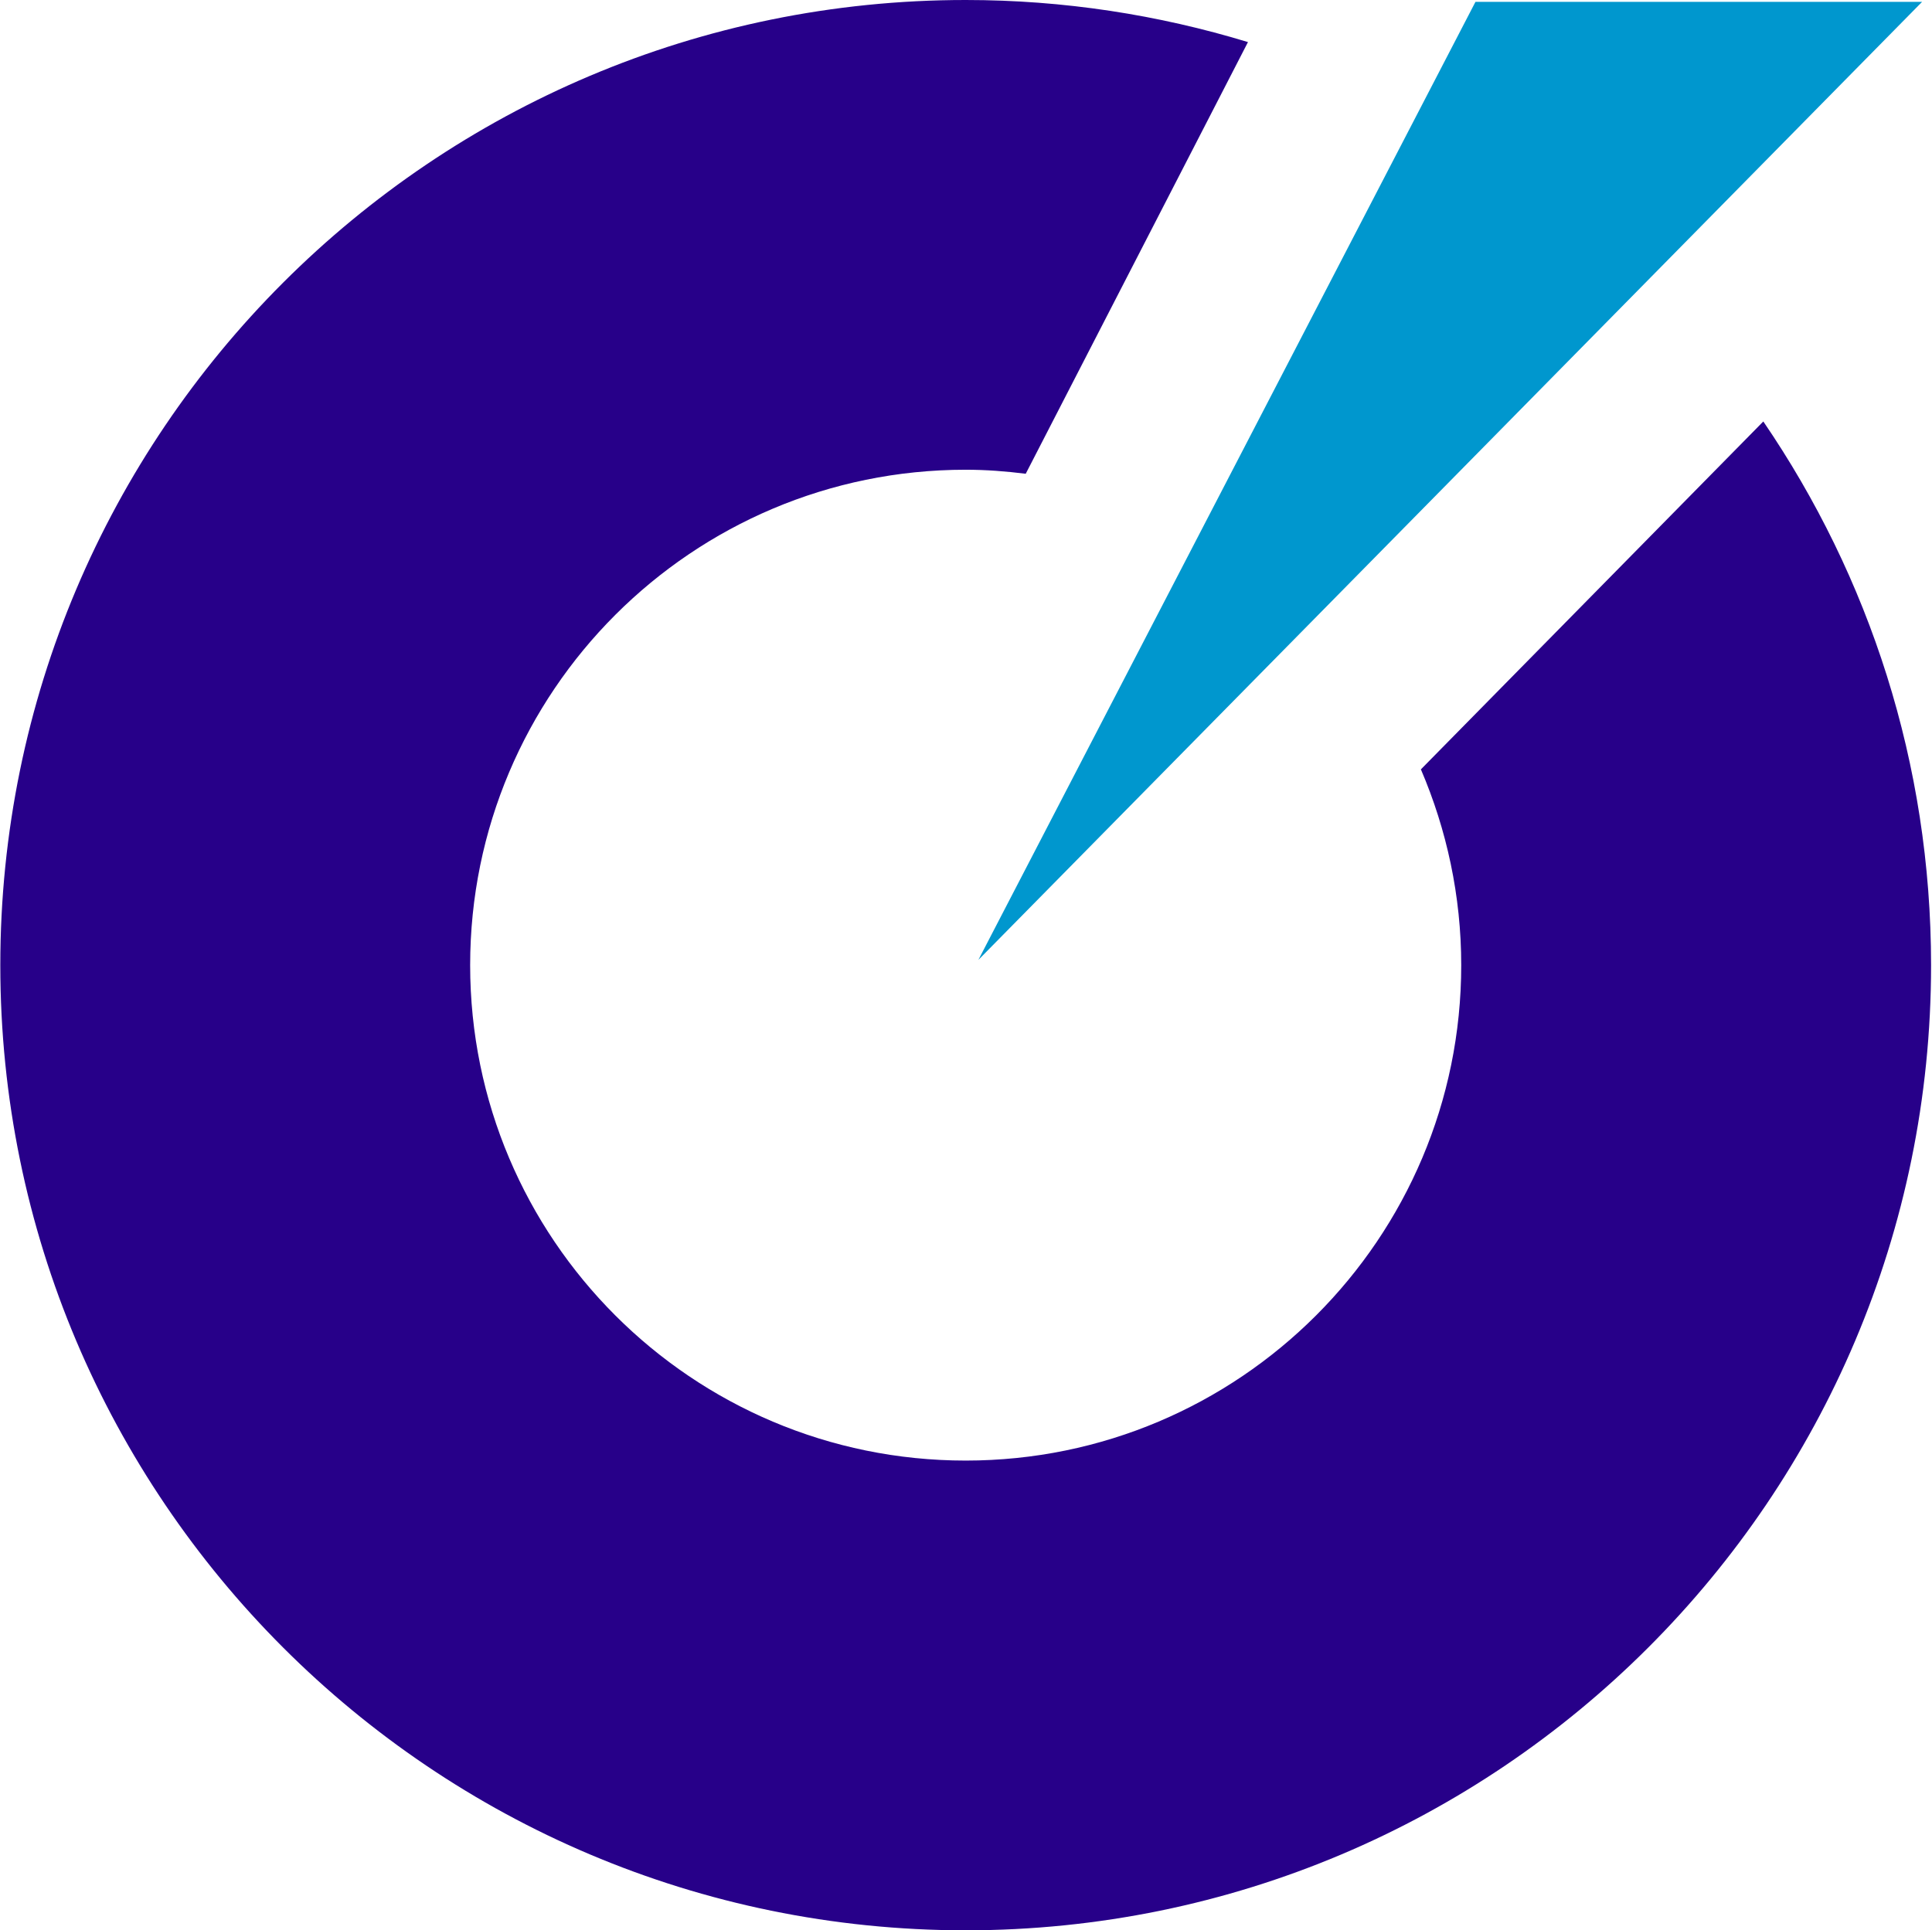
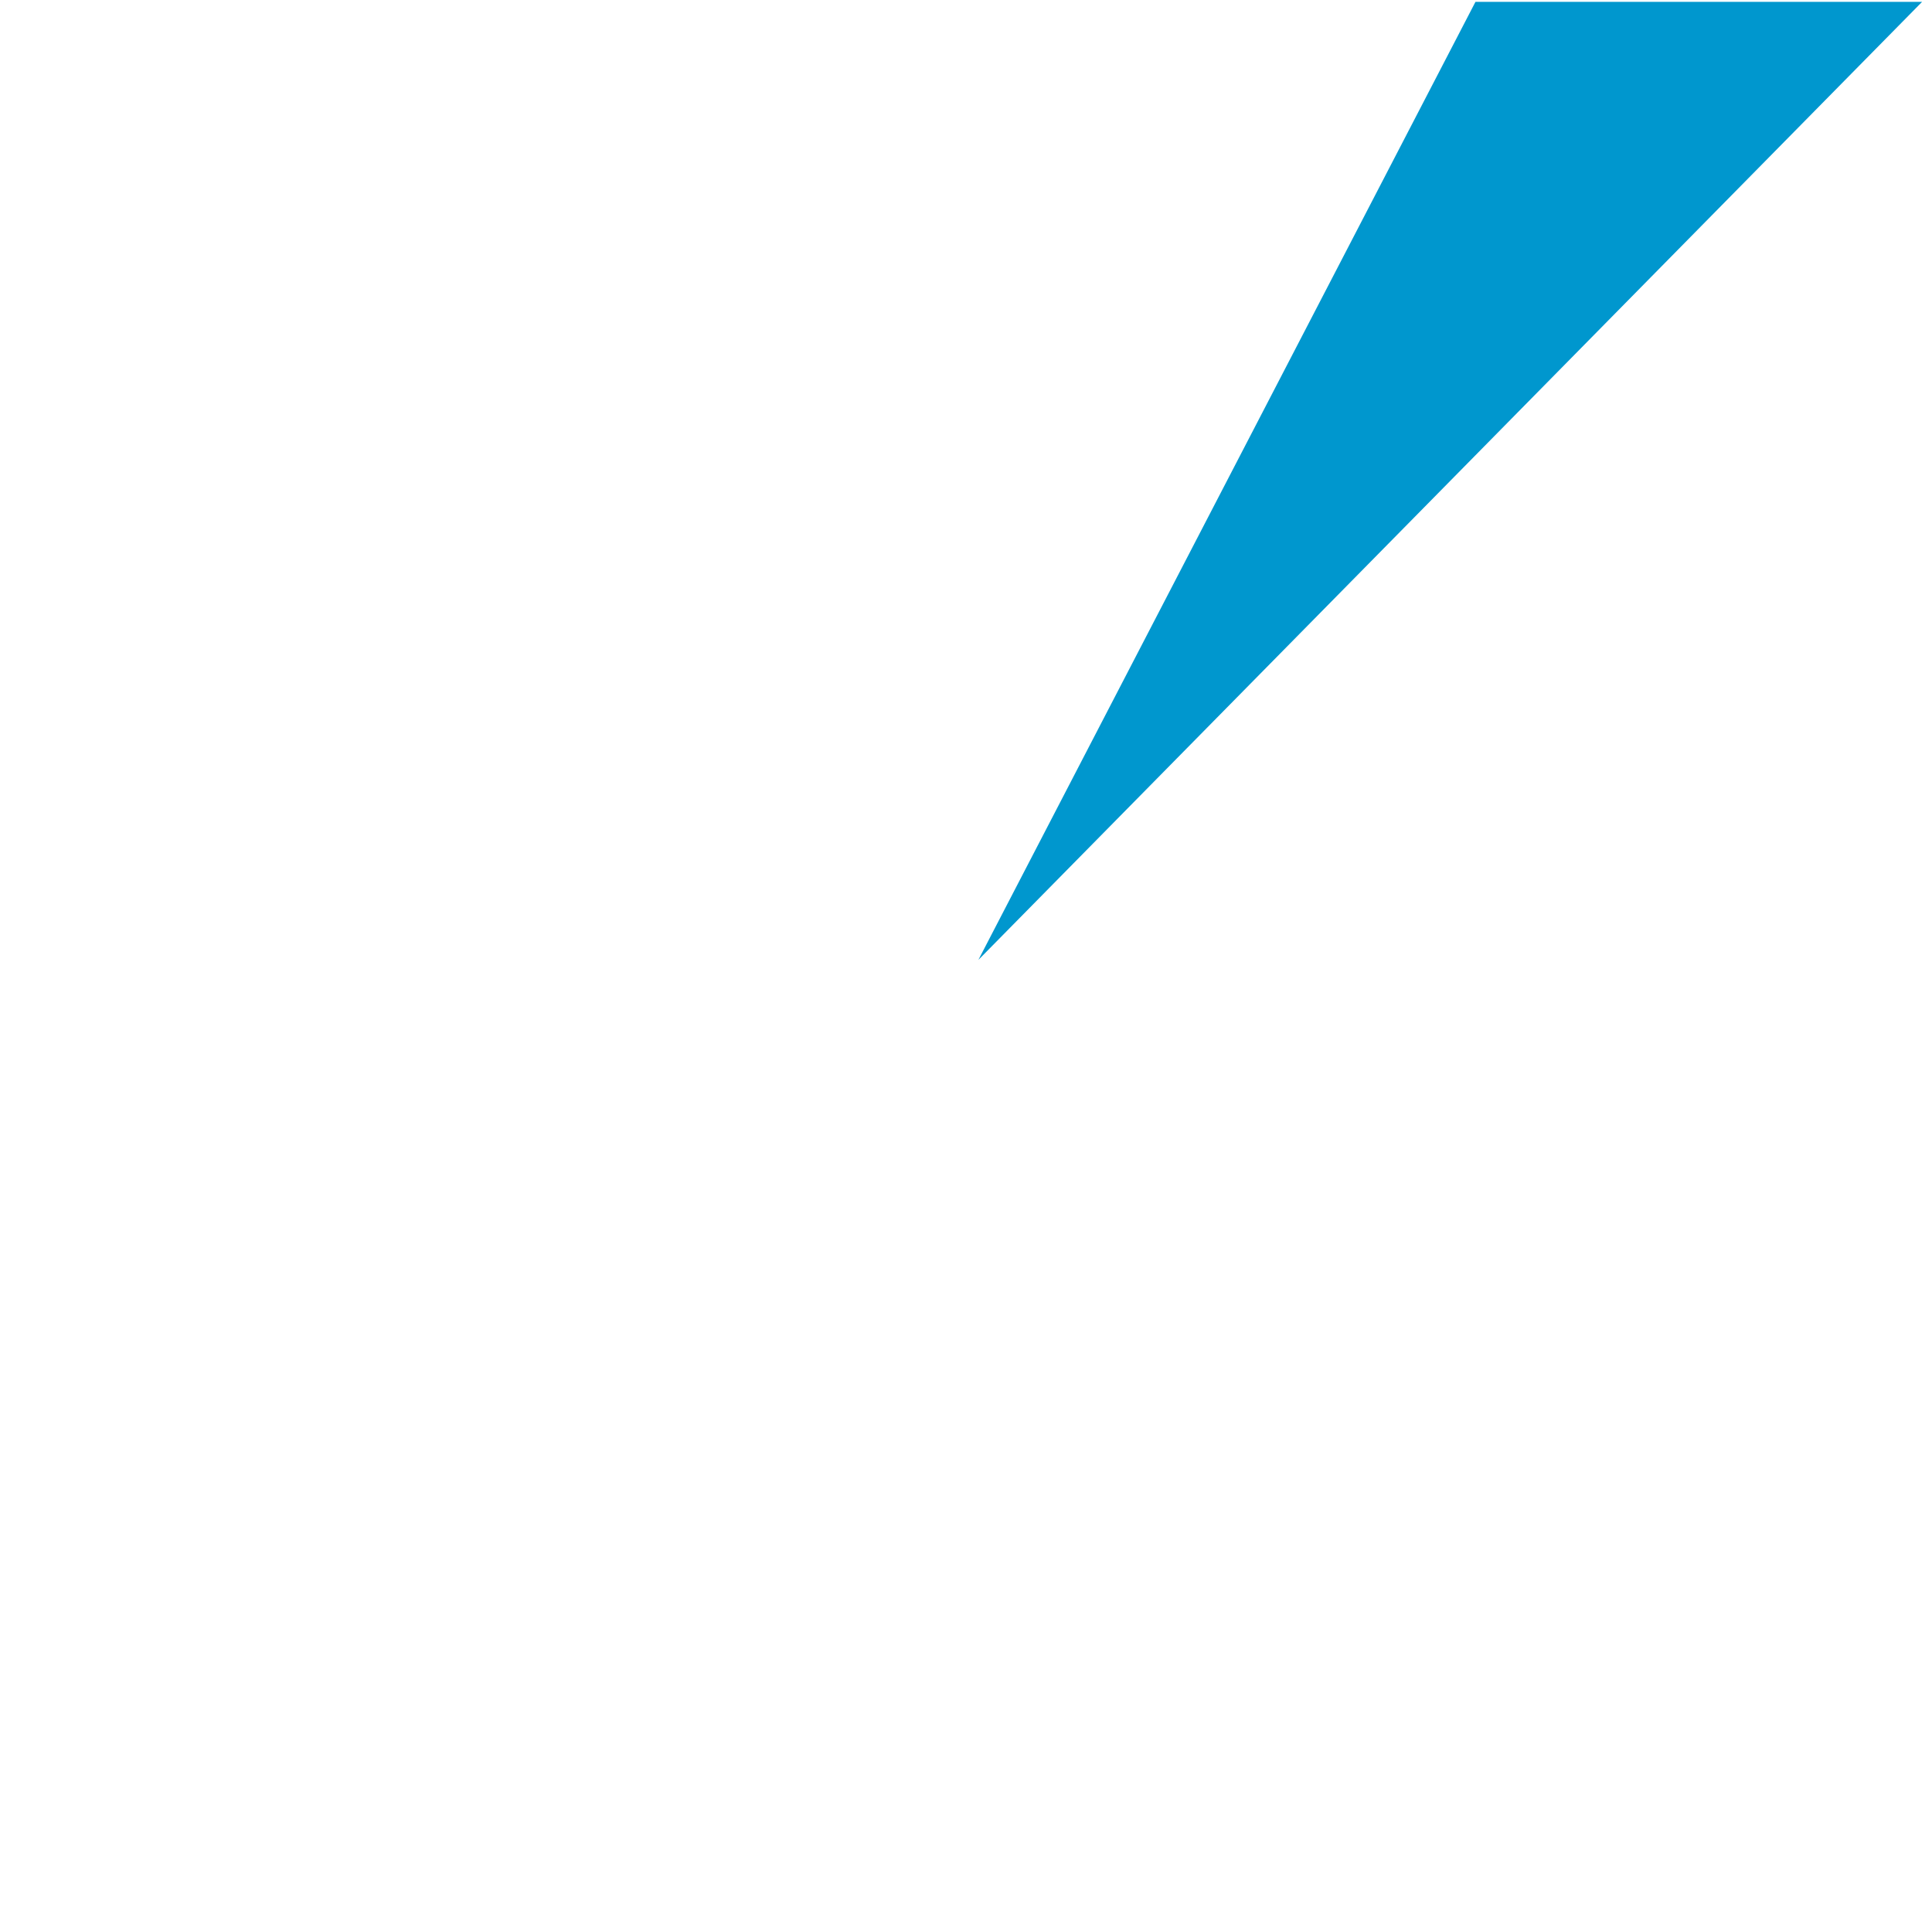
<svg xmlns="http://www.w3.org/2000/svg" id="Layer_1" viewBox="72.93 37.5 62.42 62.38">
  <defs>
    <style>.cls-1{fill:#0097ce;}.cls-2{fill:#270089;}</style>
  </defs>
  <path class="cls-1" d="M104.54,68.52l16.06-30.96h14.43l-30.49,30.96Z" />
-   <path class="cls-2" d="M118.84,62.37c.83,1.94,1.3,4.08,1.3,6.32,0,8.84-7.17,16.01-16.01,16.01s-16.01-7.17-16.01-16.01,7.17-16.01,16.01-16.01c.66,0,1.3,.05,1.94,.13l7.18-13.95c-2.89-.88-5.95-1.36-9.12-1.36-17.23,0-31.19,13.97-31.19,31.19s13.97,31.19,31.19,31.19,31.19-13.97,31.19-31.19c0-6.52-2-12.56-5.42-17.57l-11.07,11.25Z" />
</svg>